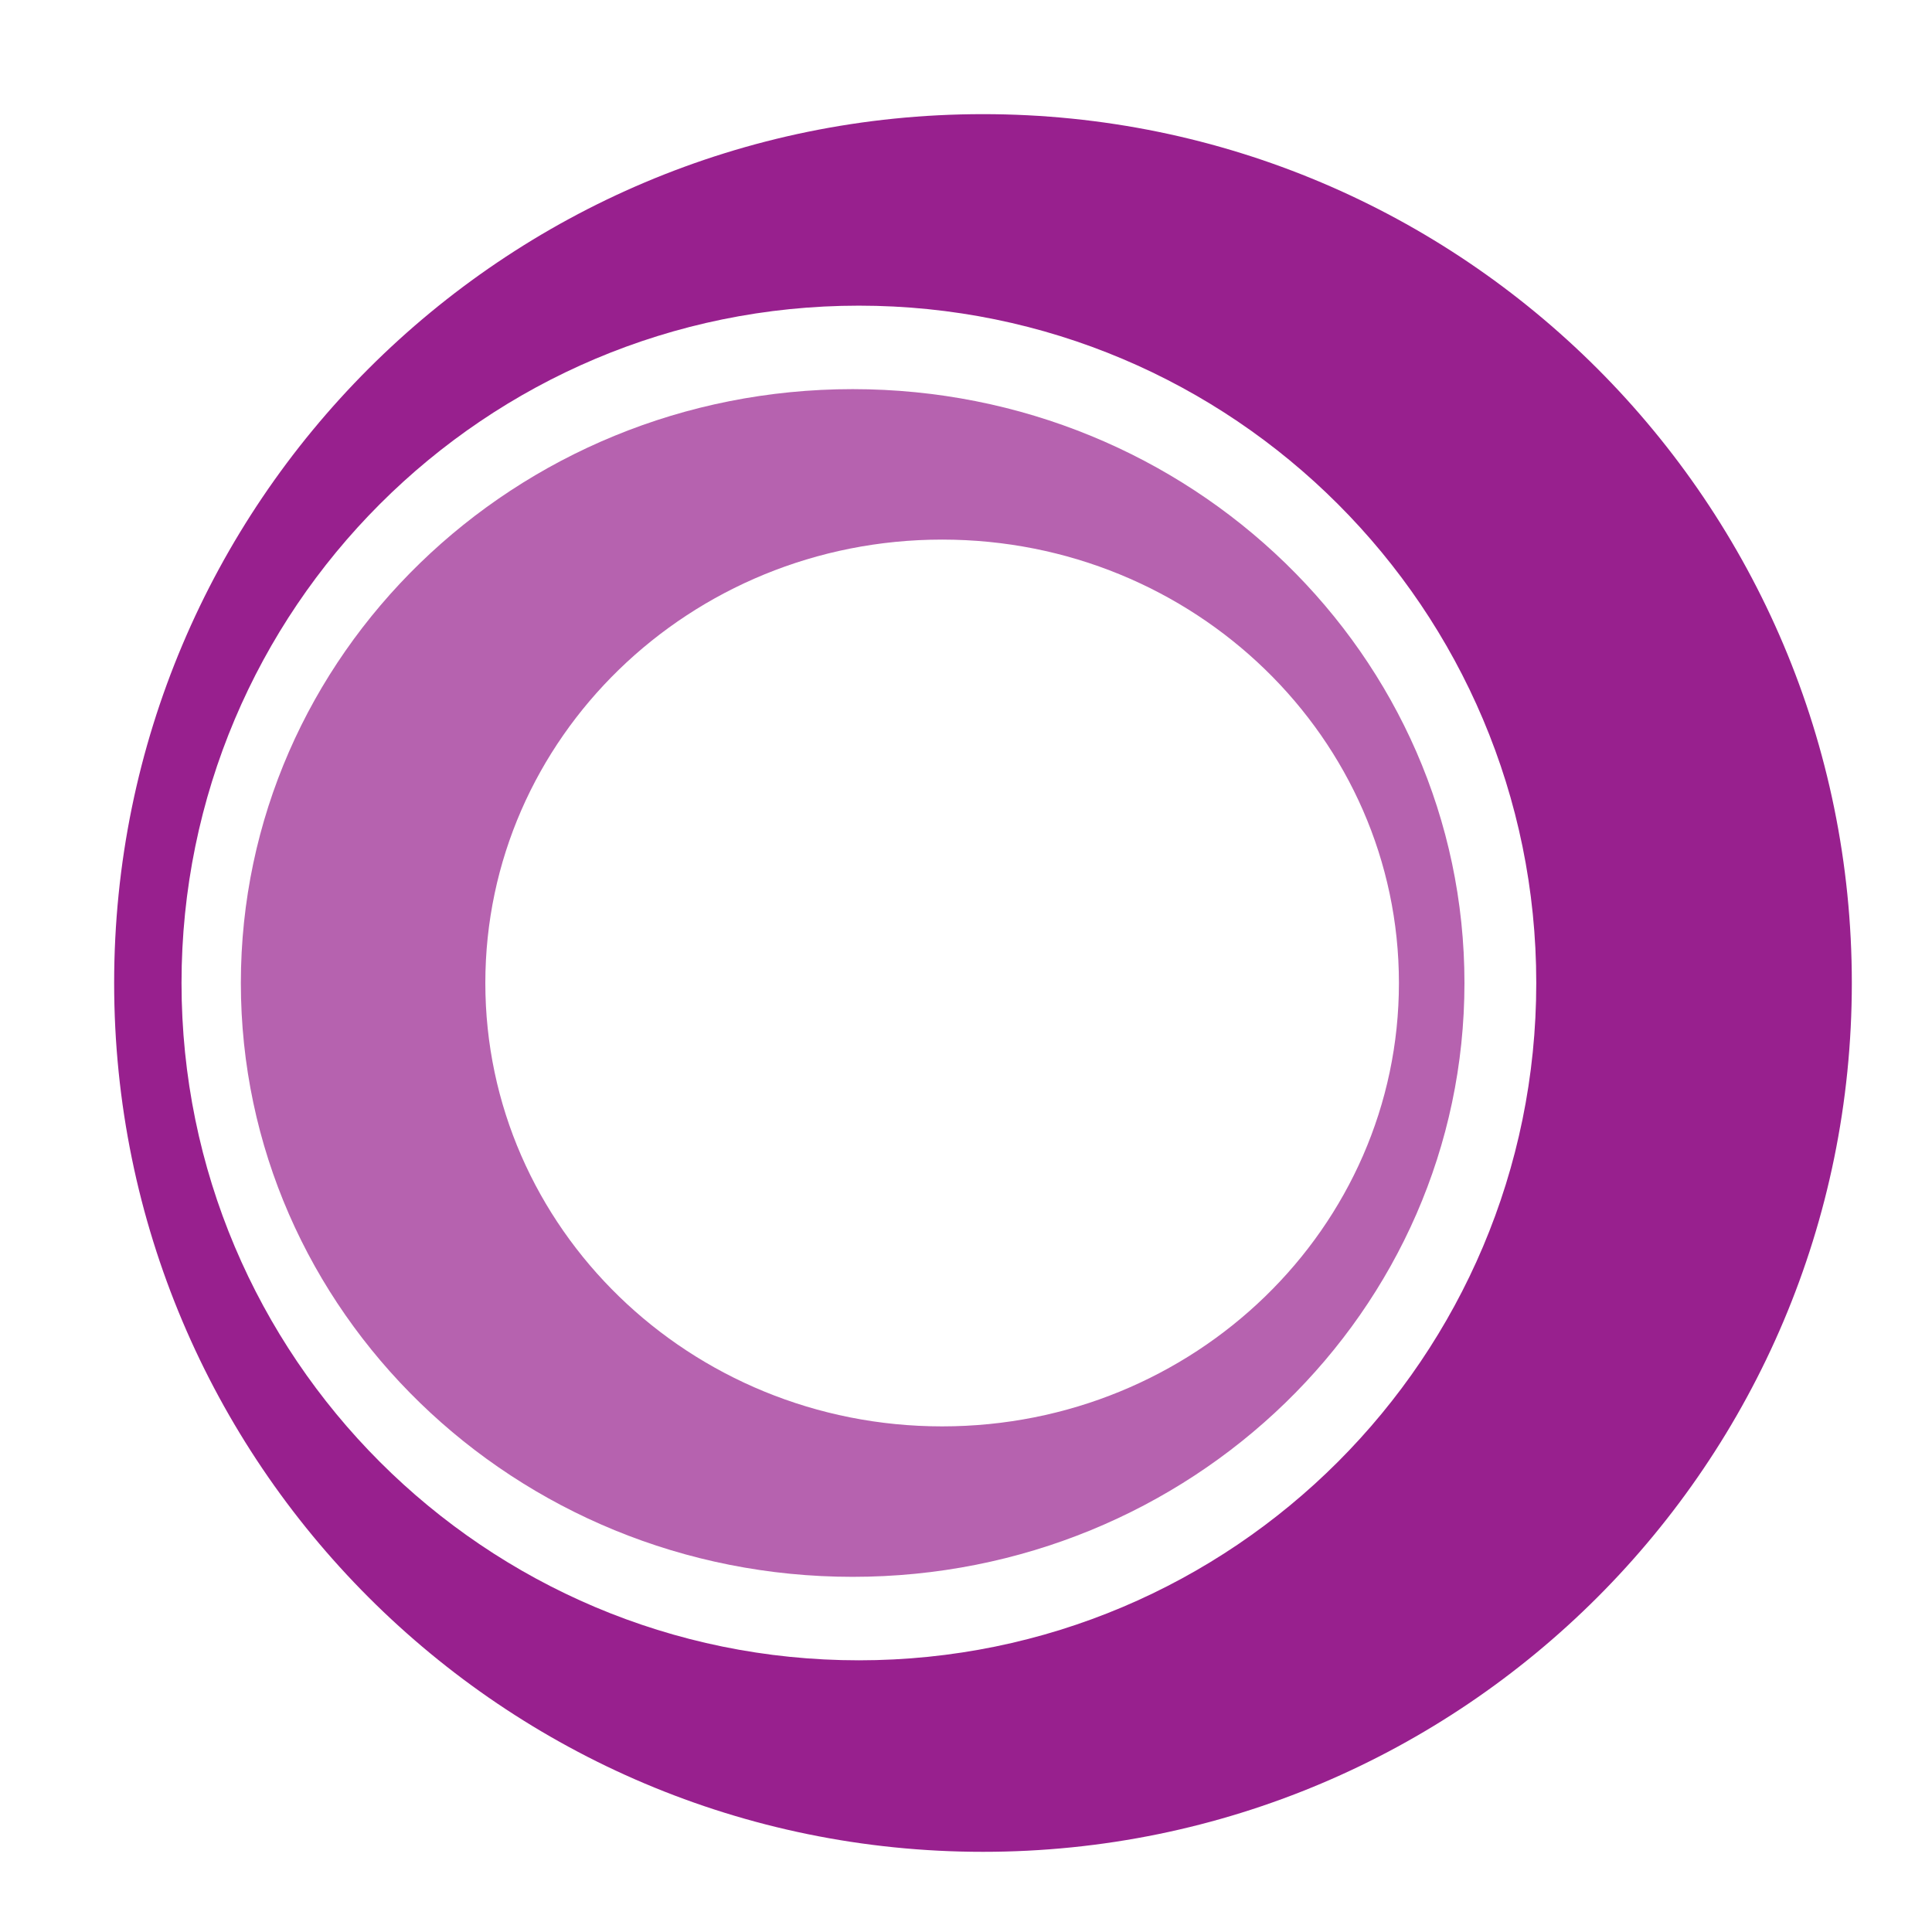
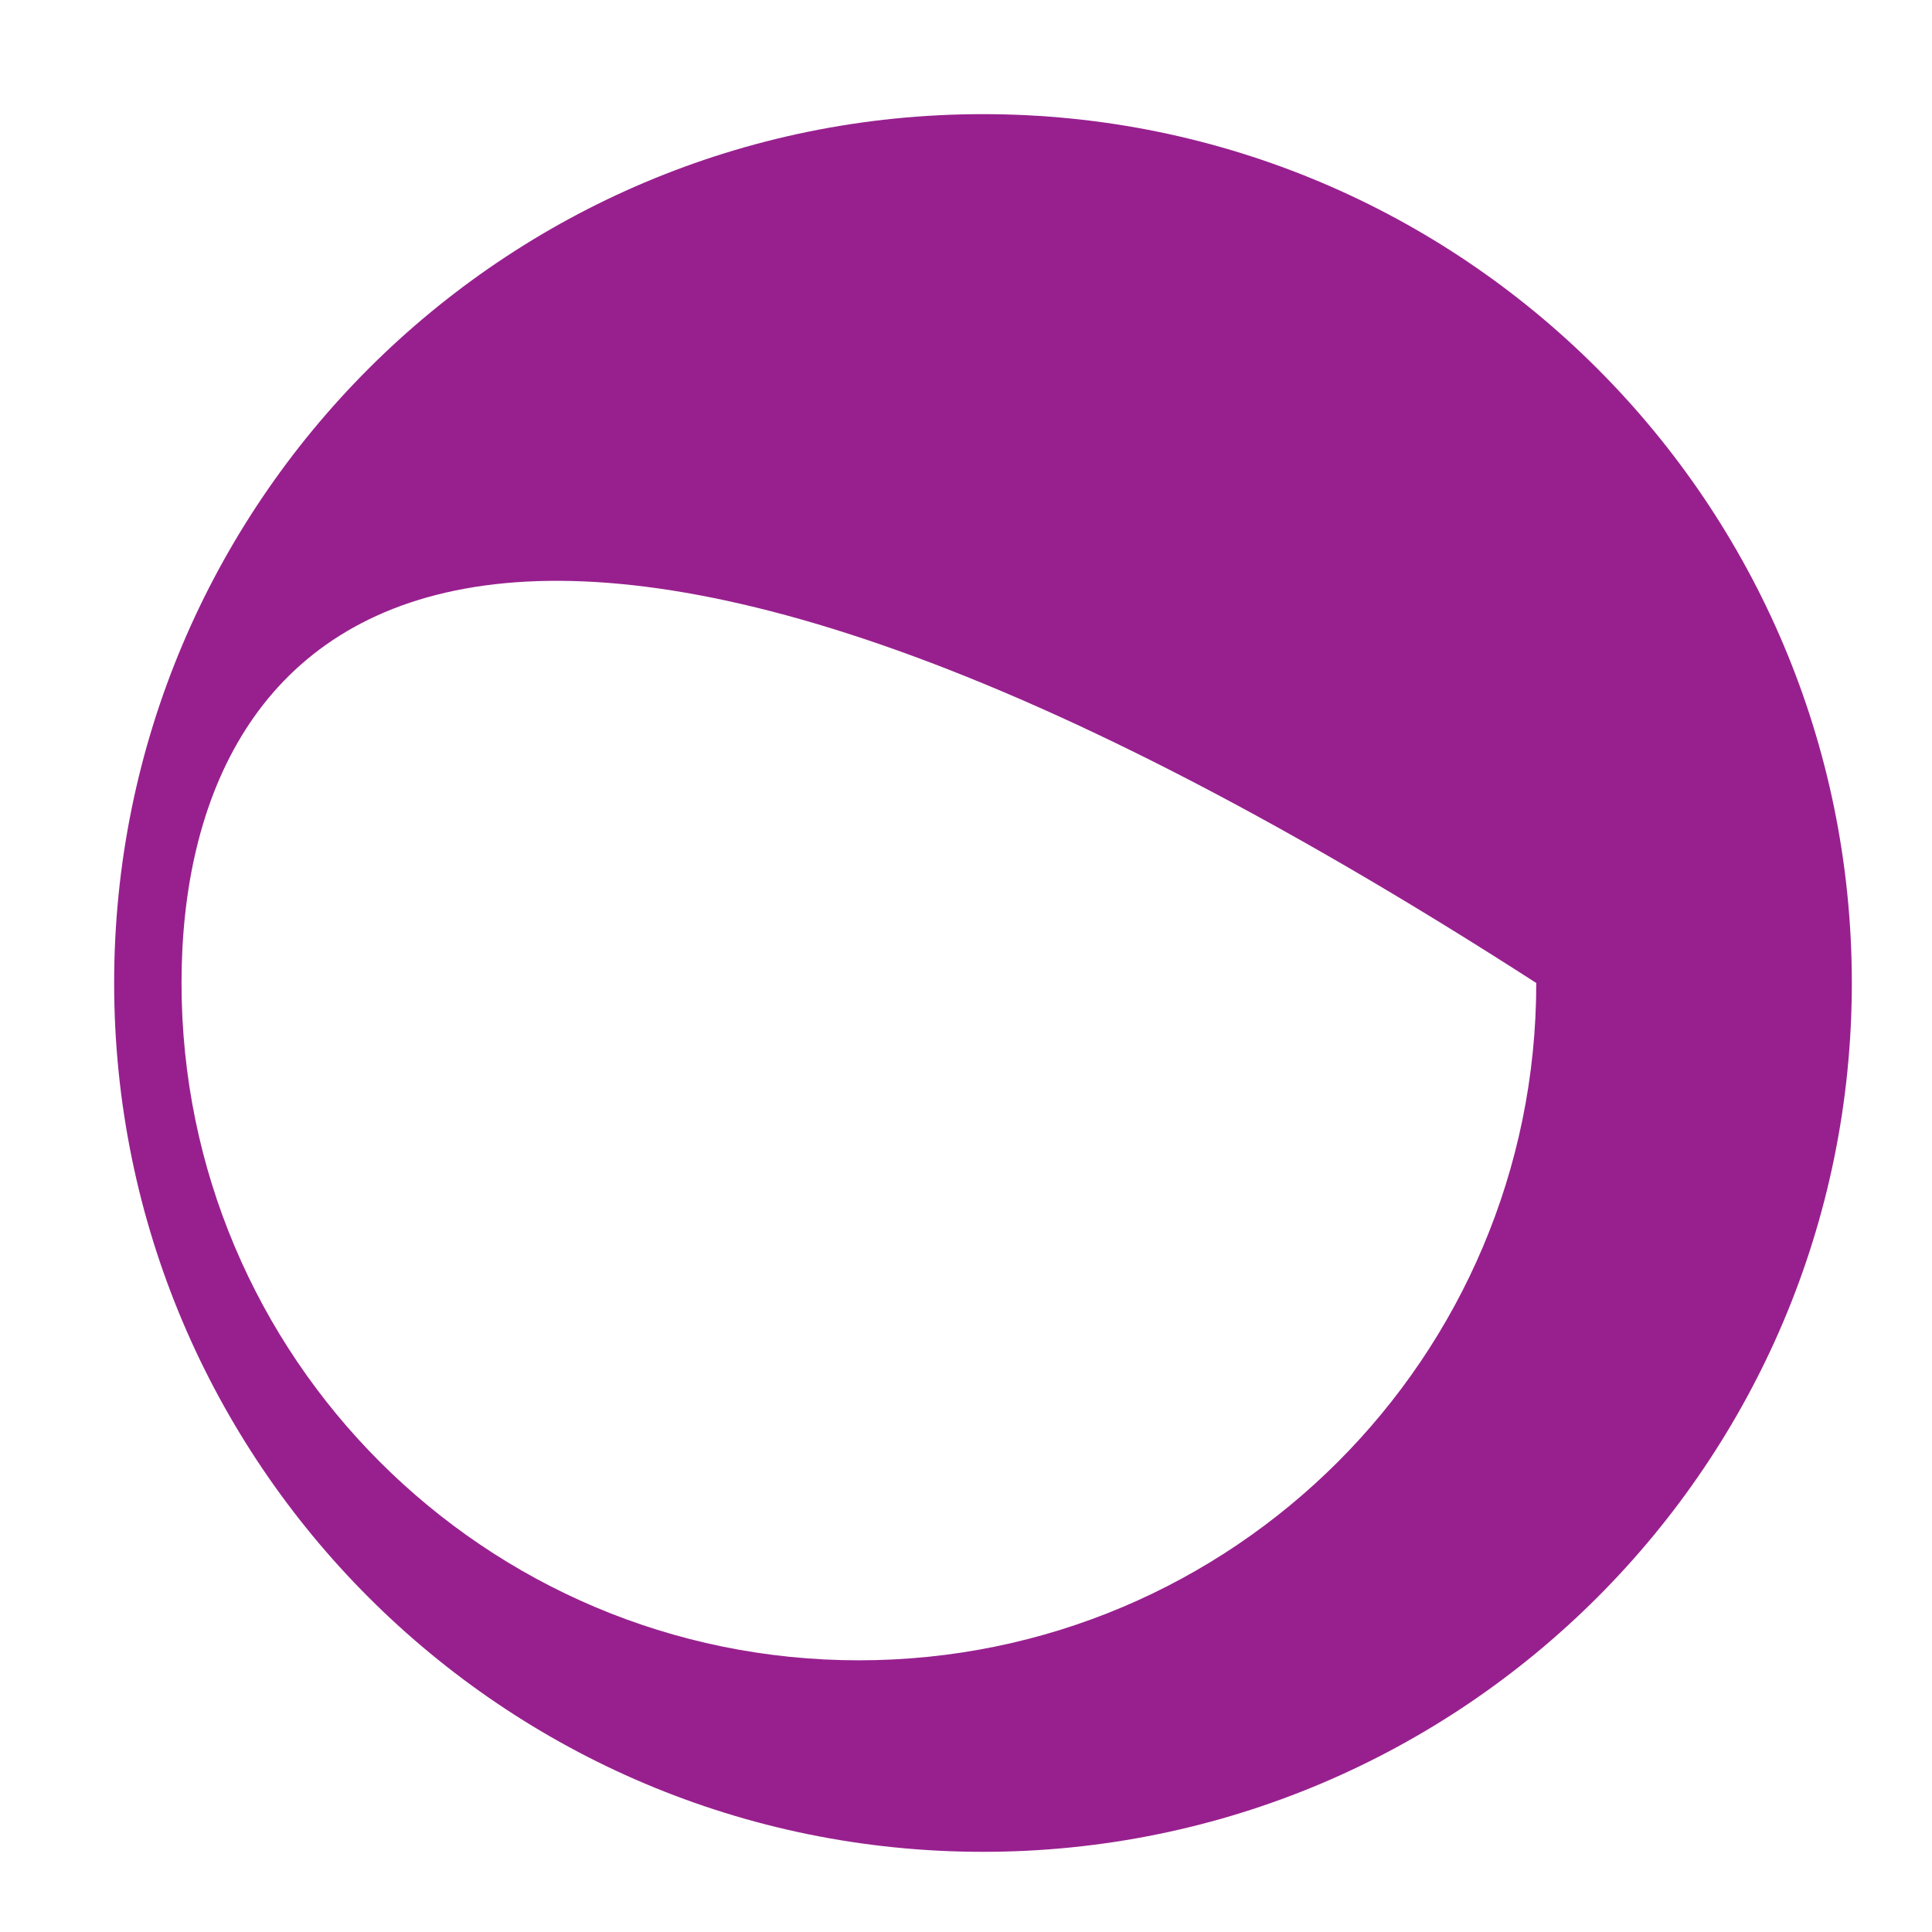
<svg xmlns="http://www.w3.org/2000/svg" width="24" height="24" viewBox="0 0 24 24" fill="none">
-   <path fill-rule="evenodd" clip-rule="evenodd" d="M12.211 23.004C18.172 23.004 23.004 18.172 23.004 12.211C23.004 6.25 18.172 1.418 12.211 1.418C6.25 1.418 1.418 6.25 1.418 12.211C1.418 18.172 6.25 23.004 12.211 23.004ZM10.669 20.625C15.316 20.625 19.084 16.858 19.084 12.211C19.084 7.564 15.316 3.797 10.669 3.797C6.022 3.797 2.255 7.564 2.255 12.211C2.255 16.858 6.022 20.625 10.669 20.625Z" fill="#98208E" />
-   <path opacity="0.7" fill-rule="evenodd" clip-rule="evenodd" d="M10.592 19.588C14.79 19.588 18.192 16.285 18.192 12.211C18.192 8.137 14.79 4.834 10.592 4.834C6.395 4.834 2.992 8.137 2.992 12.211C2.992 16.285 6.395 19.588 10.592 19.588ZM11.703 17.719C14.837 17.719 17.378 15.253 17.378 12.211C17.378 9.169 14.837 6.703 11.703 6.703C8.569 6.703 6.029 9.169 6.029 12.211C6.029 15.253 8.569 17.719 11.703 17.719Z" fill="#98208E" />
+   <path fill-rule="evenodd" clip-rule="evenodd" d="M12.211 23.004C18.172 23.004 23.004 18.172 23.004 12.211C23.004 6.25 18.172 1.418 12.211 1.418C6.25 1.418 1.418 6.25 1.418 12.211C1.418 18.172 6.25 23.004 12.211 23.004ZM10.669 20.625C15.316 20.625 19.084 16.858 19.084 12.211C6.022 3.797 2.255 7.564 2.255 12.211C2.255 16.858 6.022 20.625 10.669 20.625Z" fill="#98208E" />
</svg>